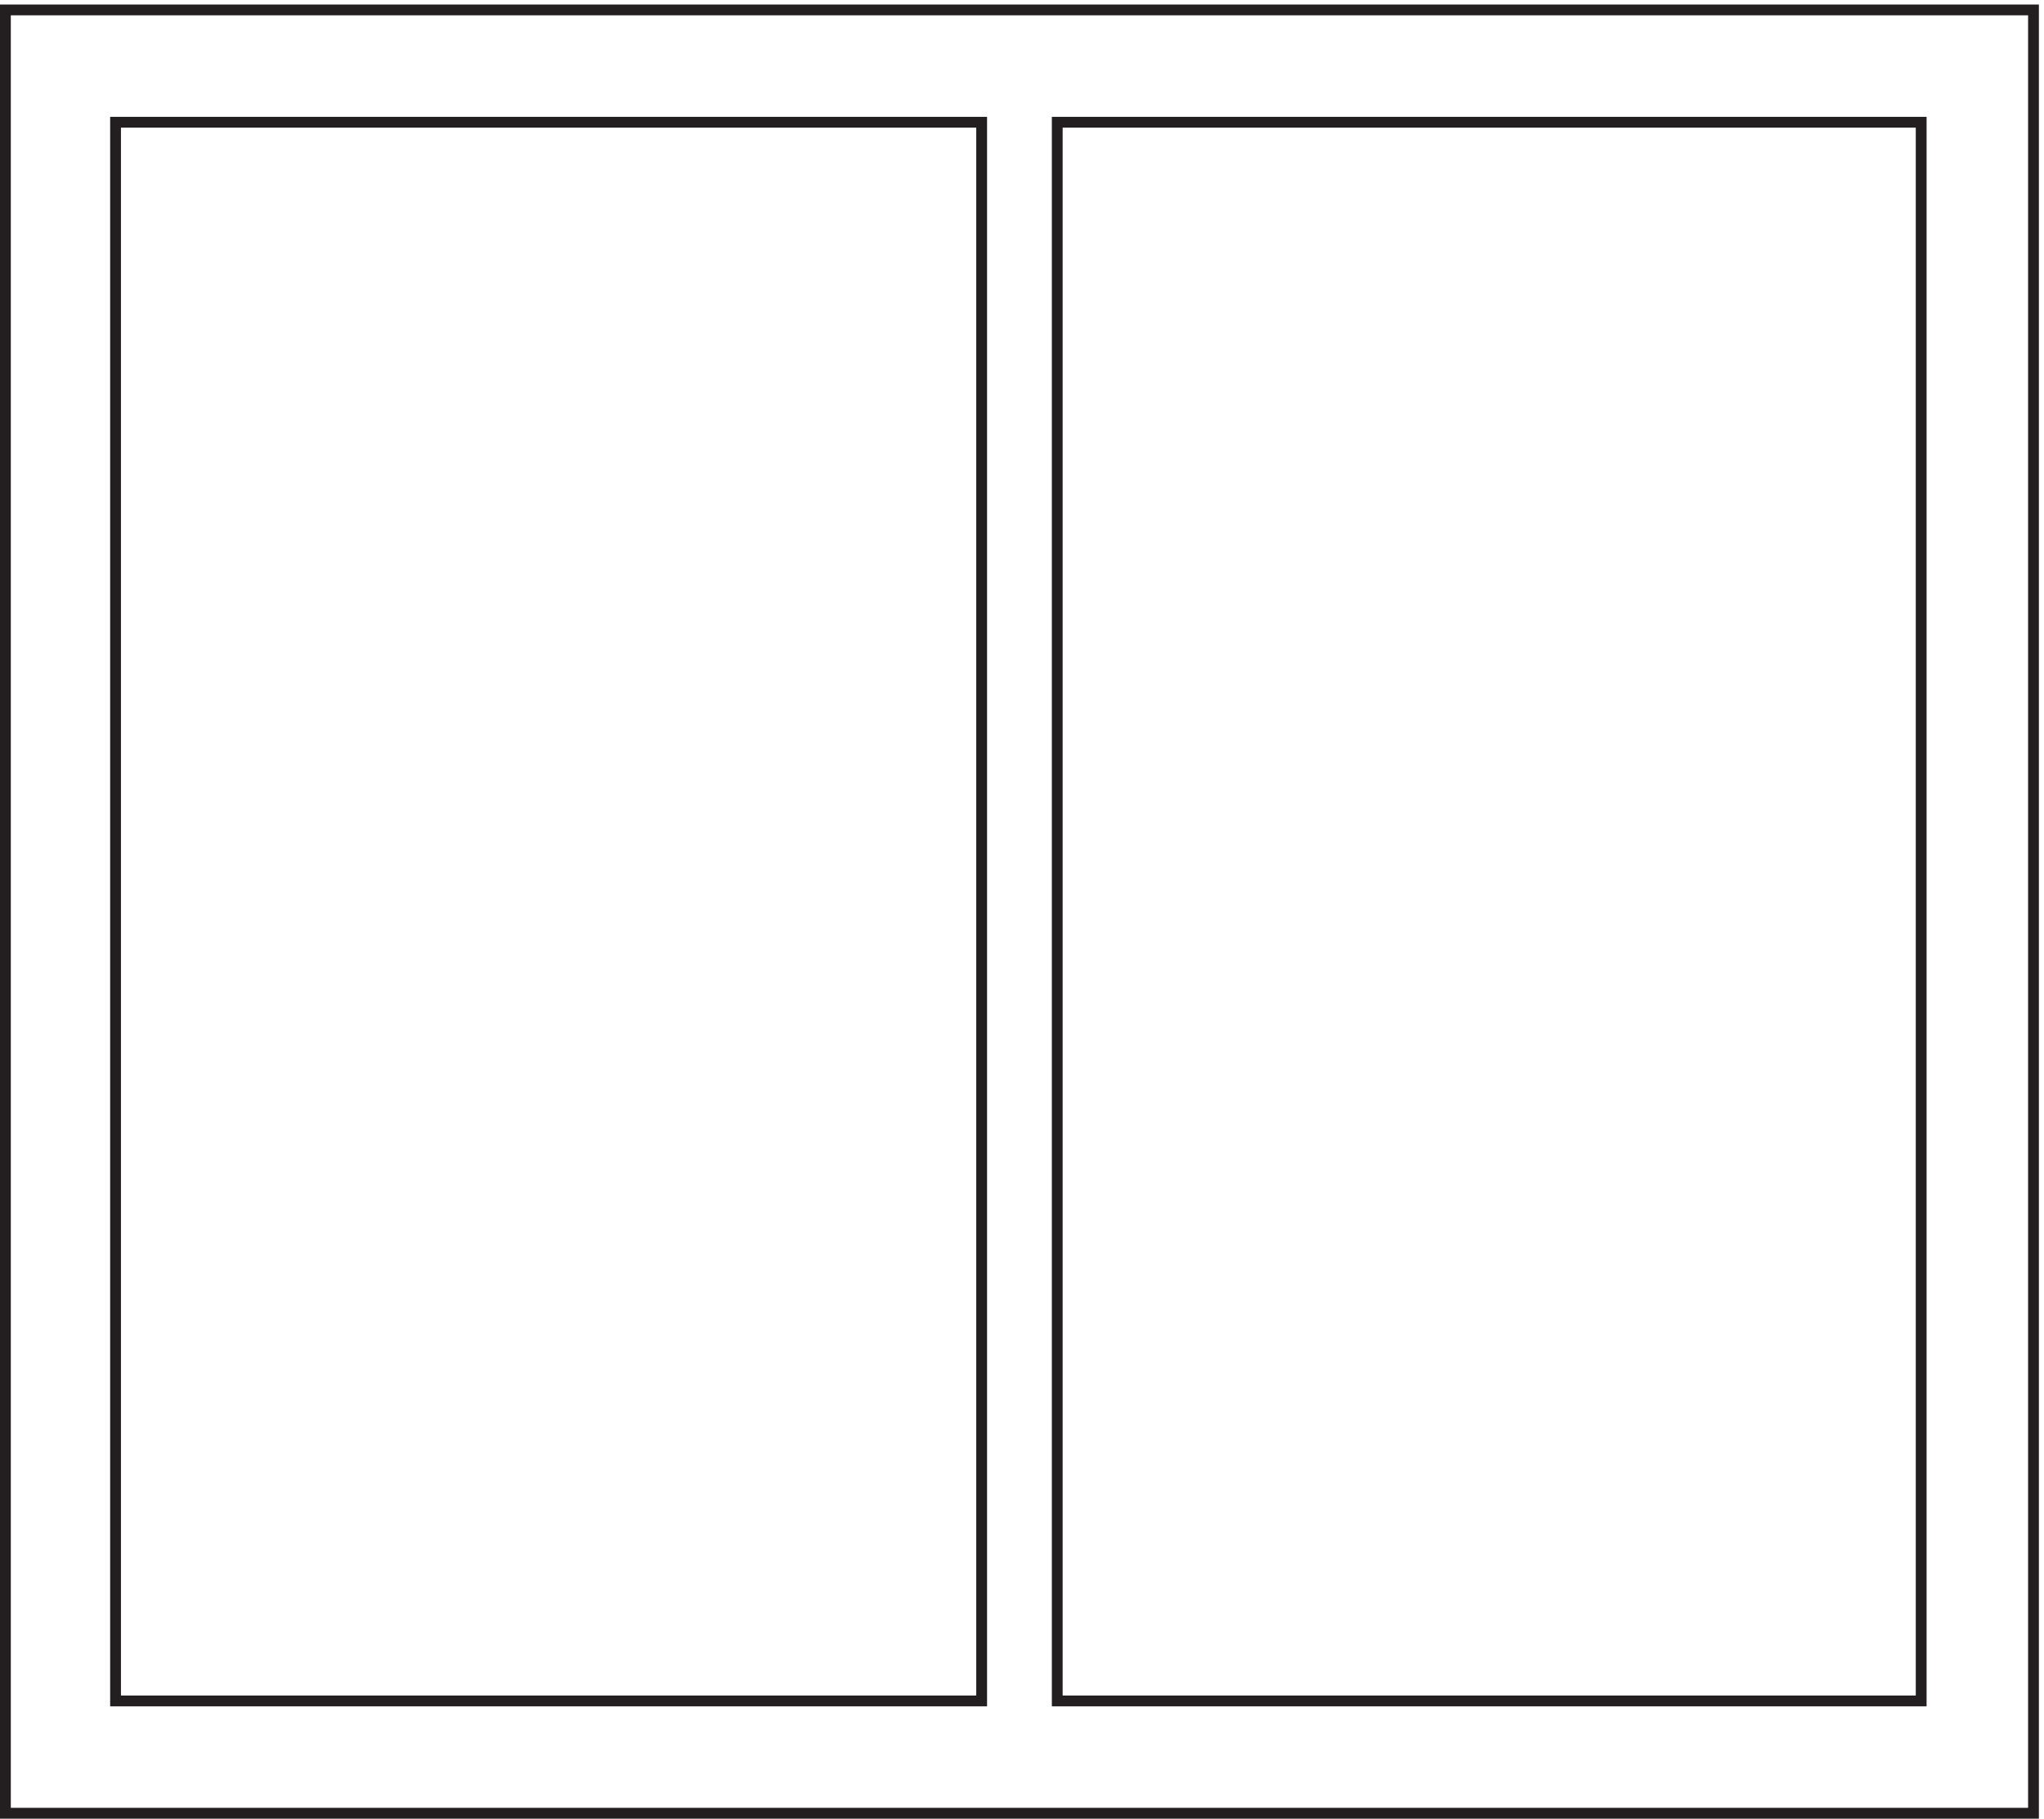
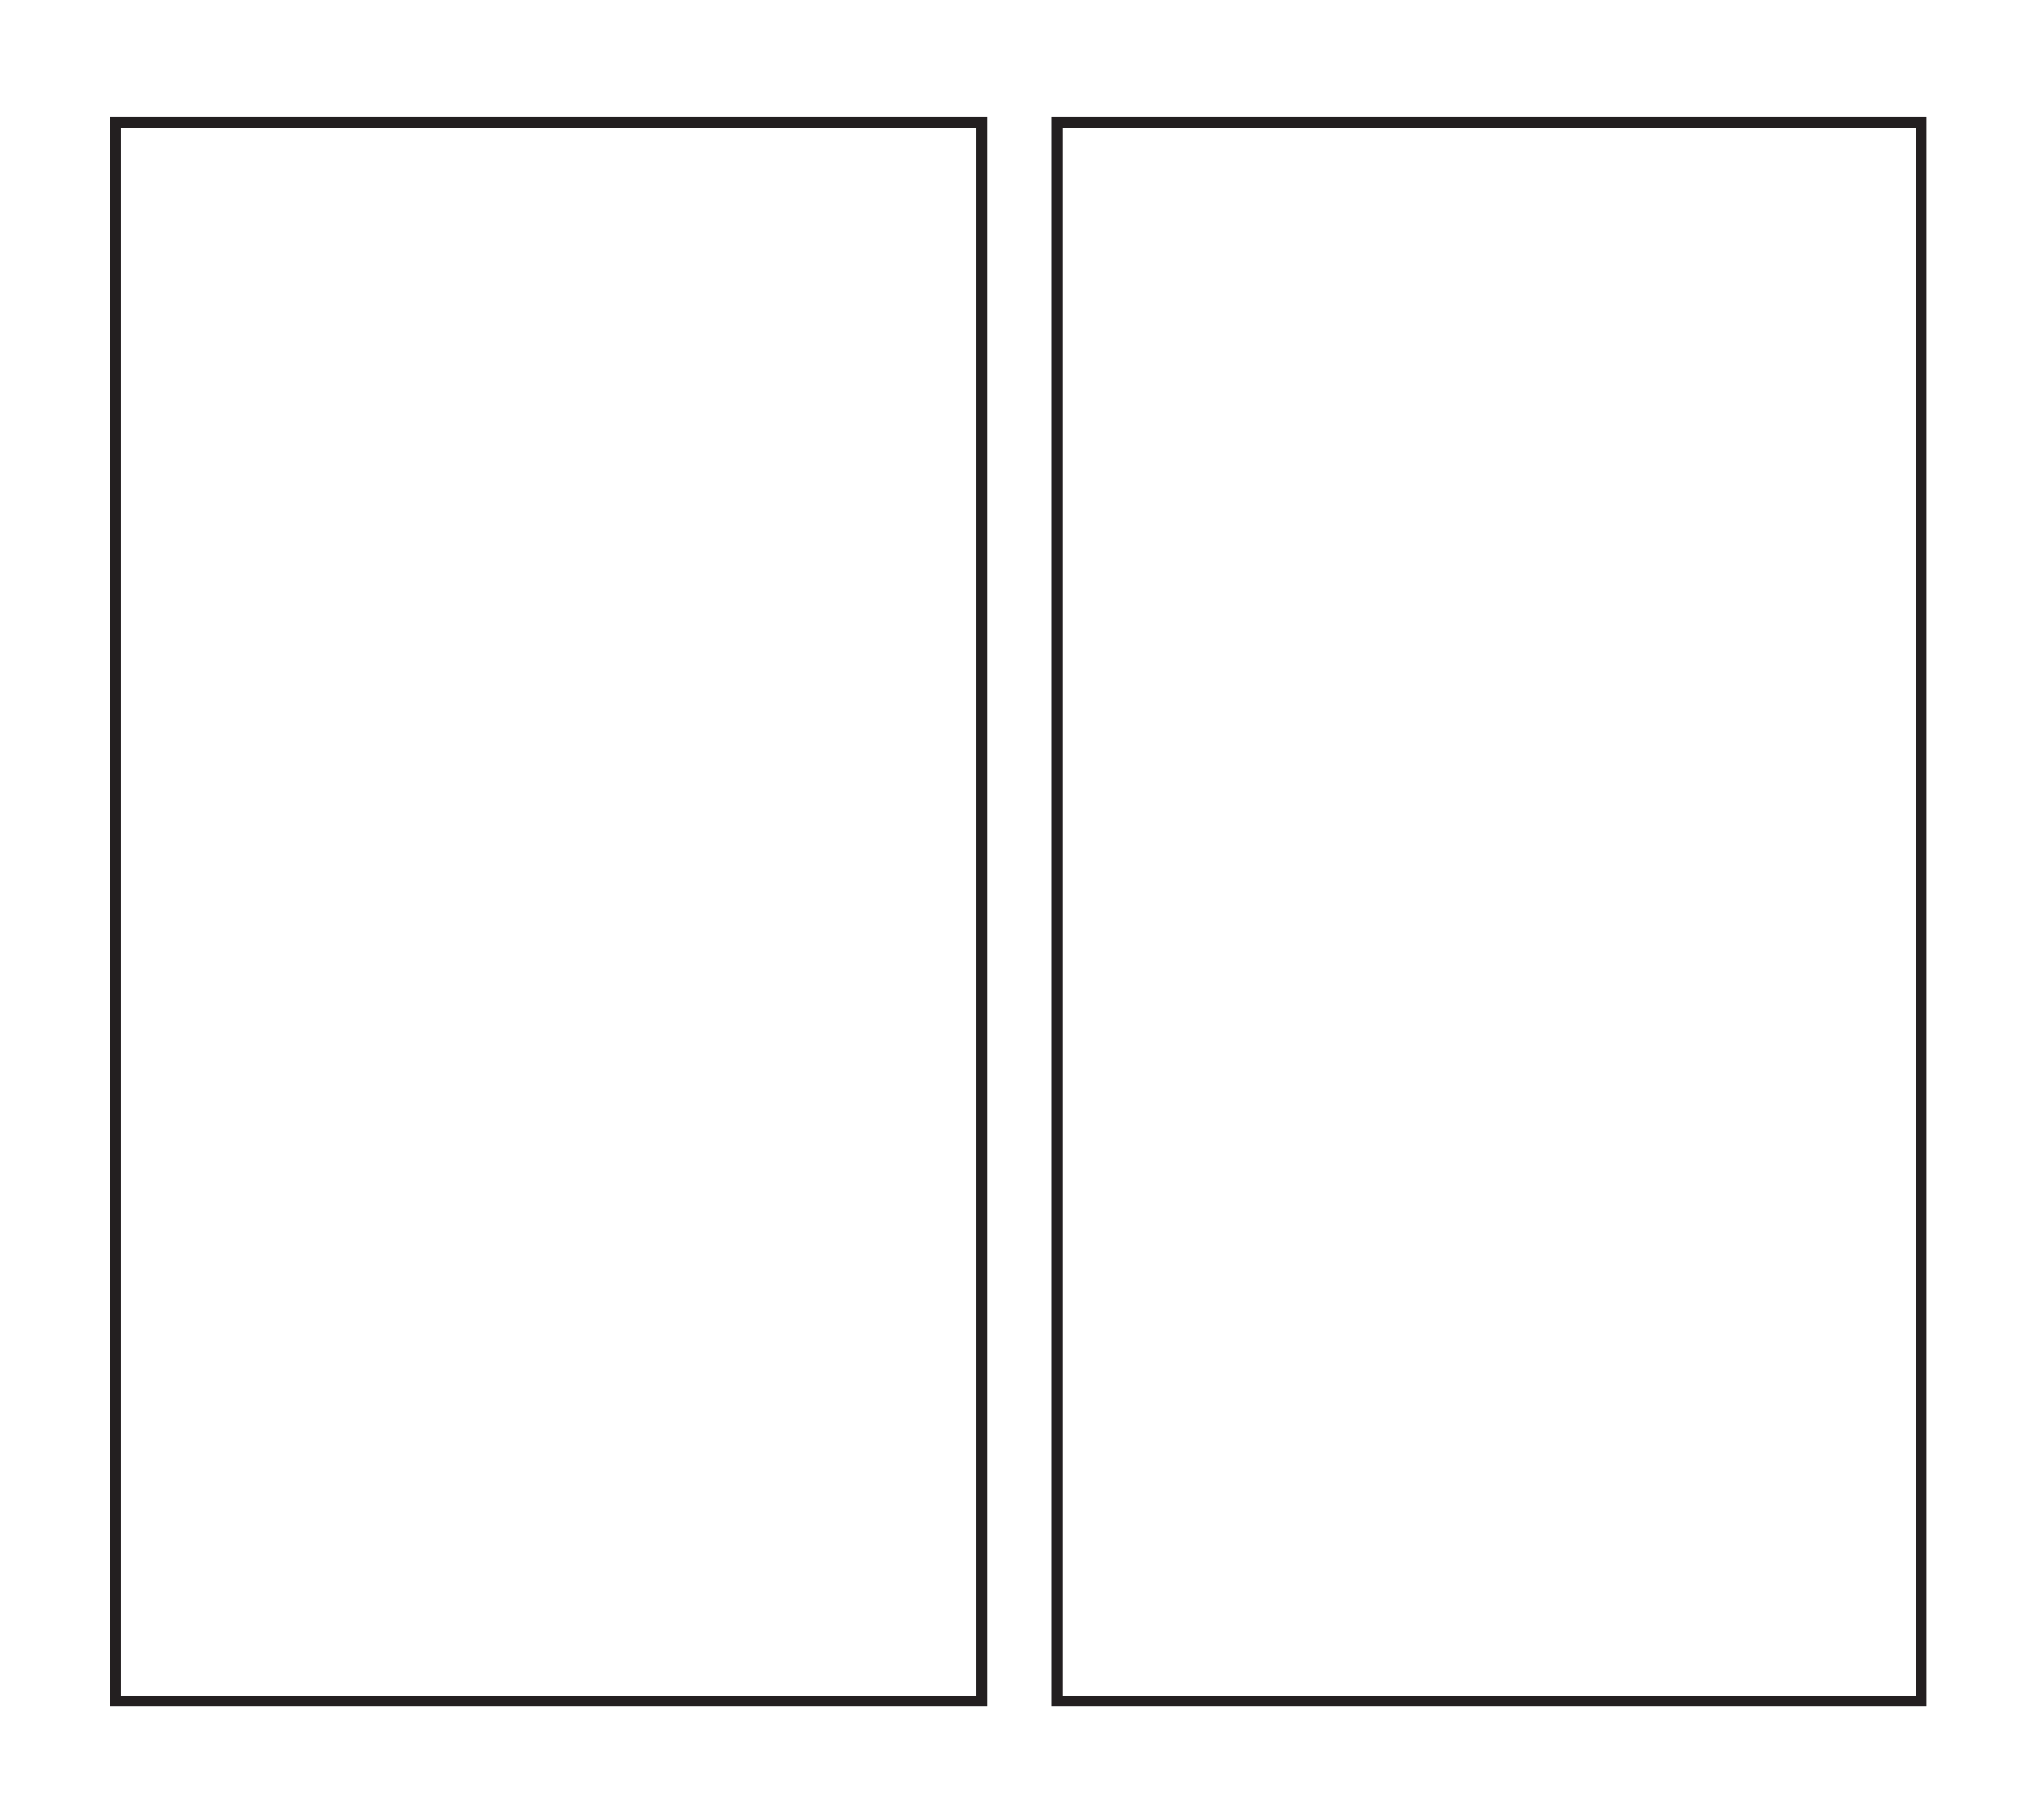
<svg xmlns="http://www.w3.org/2000/svg" xml:space="preserve" width="188.8" height="168">
-   <path d="M3.332 3.16v1252.5H1411.83V3.16Z" style="fill:none;stroke:#231f20;stroke-width:7.5;stroke-linecap:butt;stroke-linejoin:miter;stroke-miterlimit:10;stroke-dasharray:none;stroke-opacity:1" transform="matrix(.133 0 0 -.133 .056 167.921)" />
  <path d="M79.832 81.16v1096.5h601.5V81.16Zm654 0v1096.5h599.998V81.16Z" style="fill:none;stroke:#231f20;stroke-width:7.5;stroke-linecap:butt;stroke-linejoin:miter;stroke-miterlimit:10;stroke-dasharray:none;stroke-opacity:1" transform="matrix(.133 0 0 -.133 .056 167.921)" />
</svg>